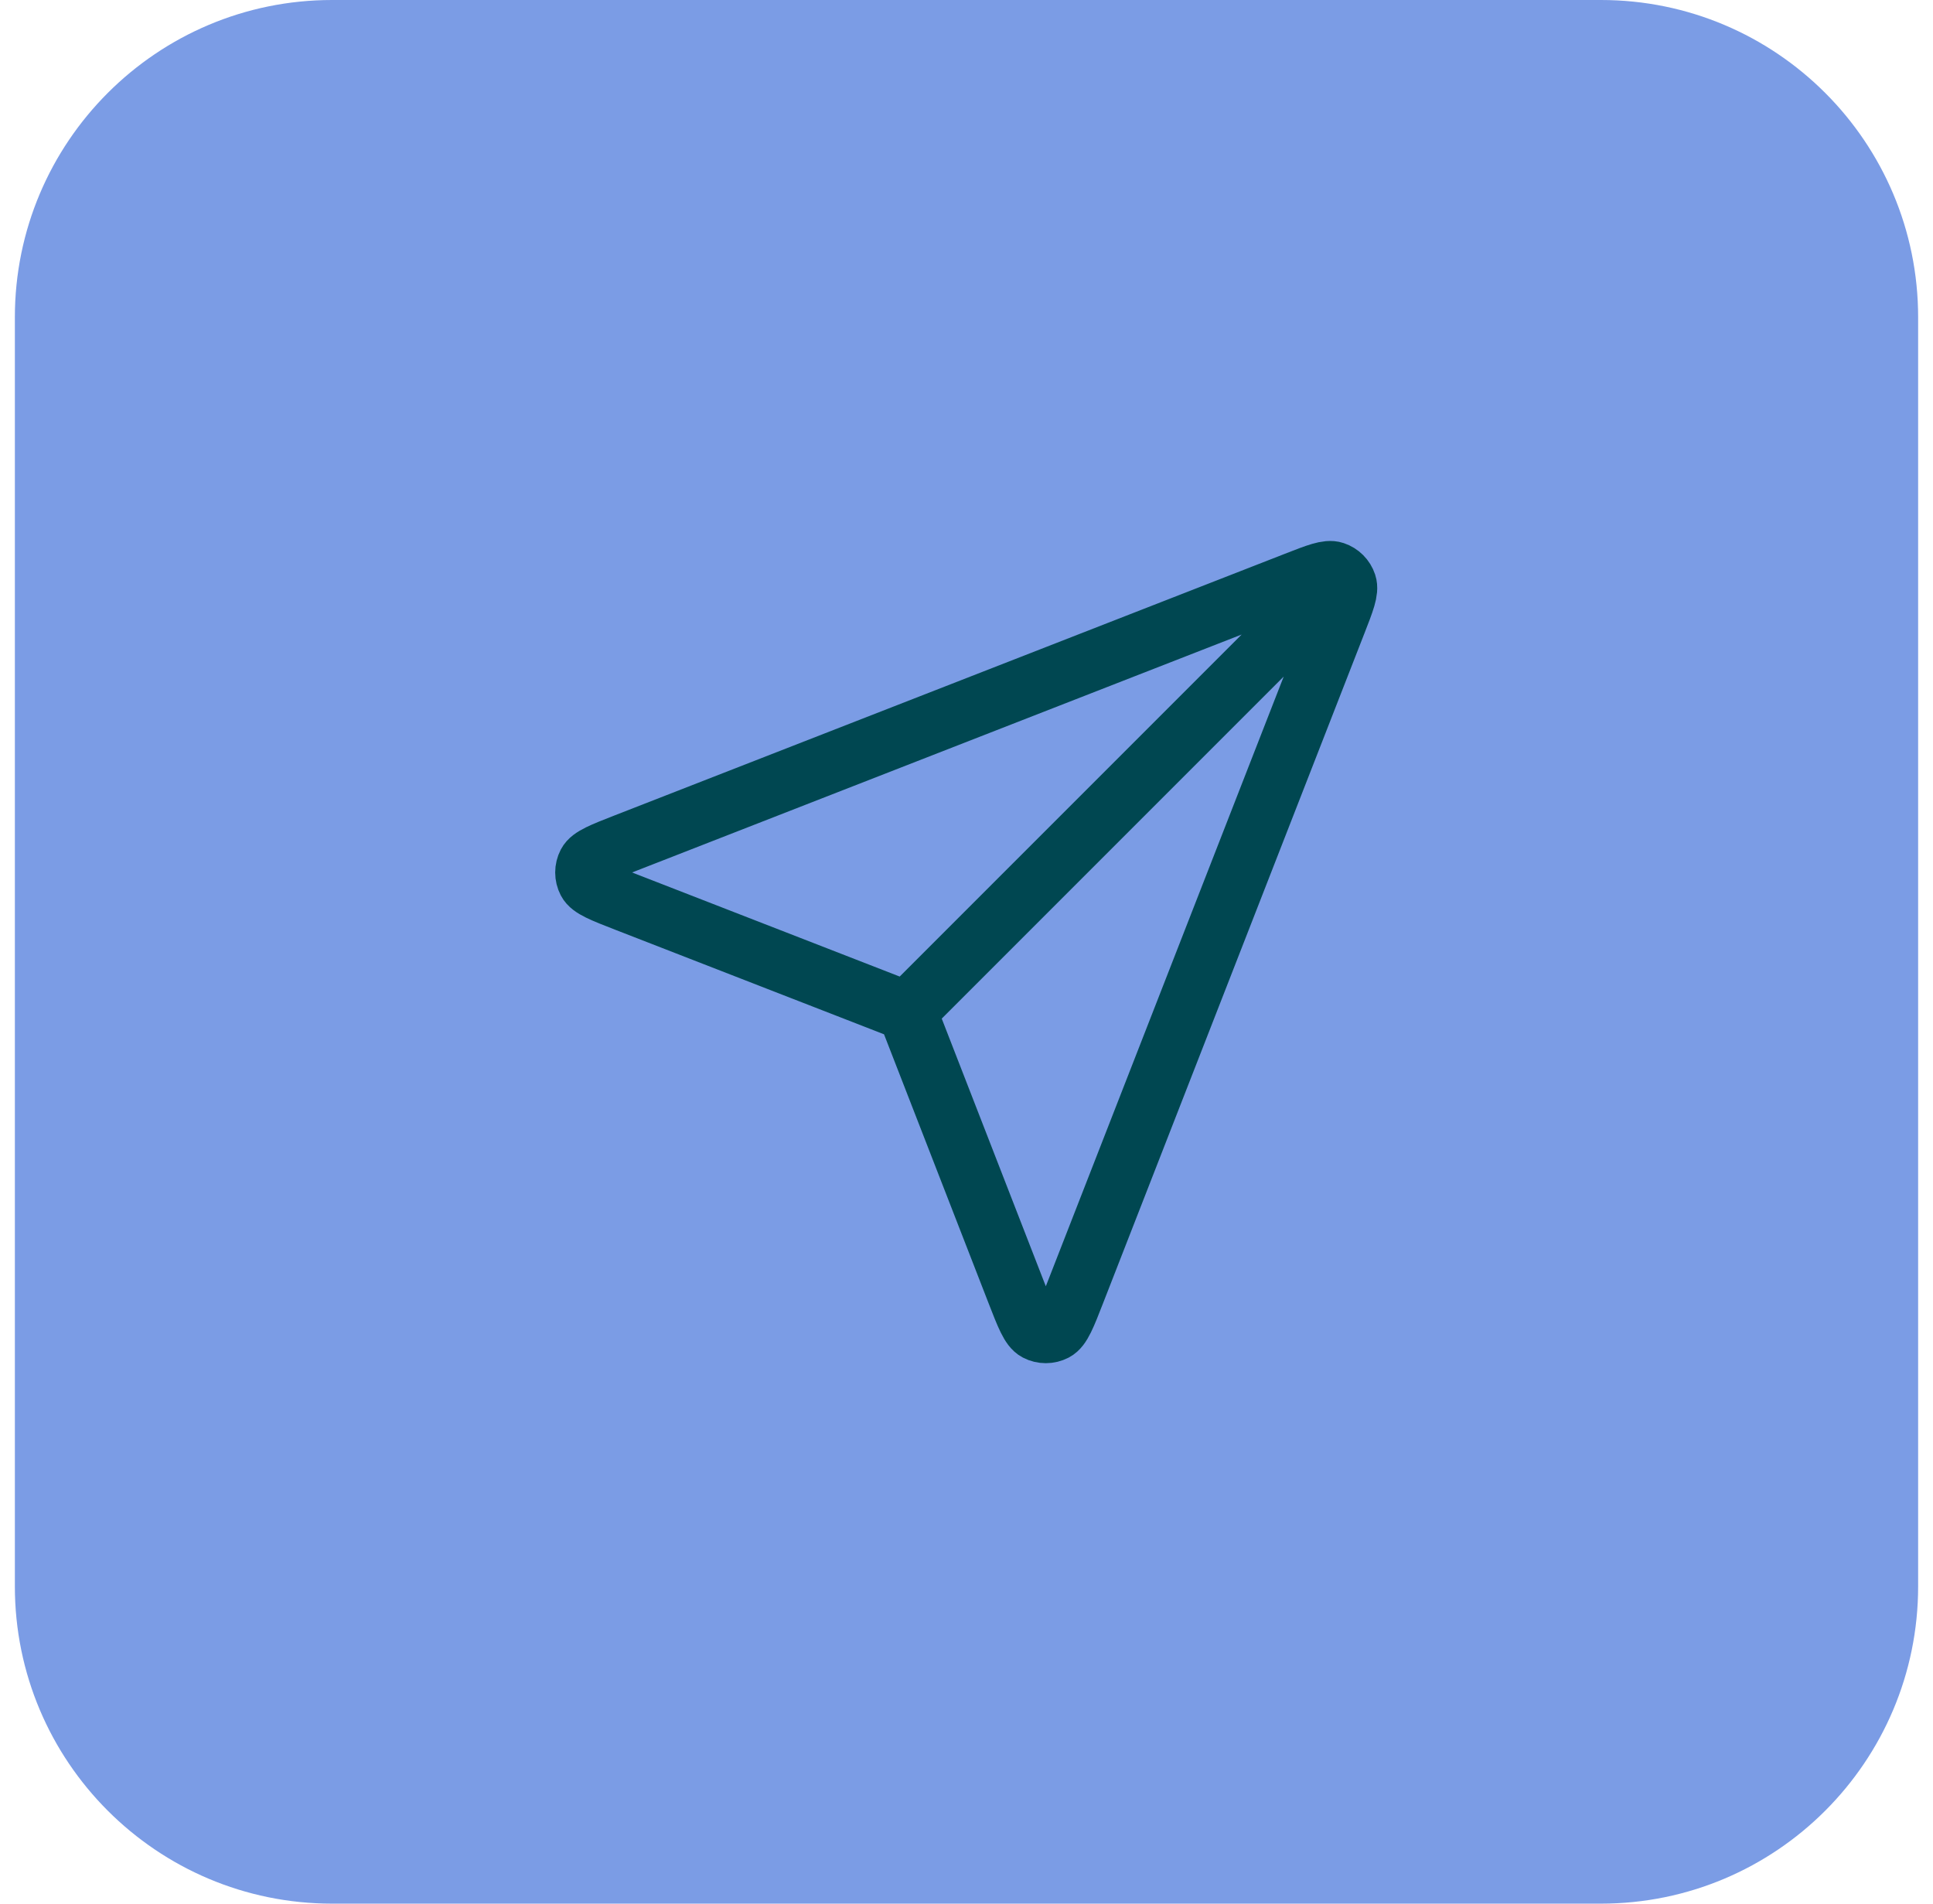
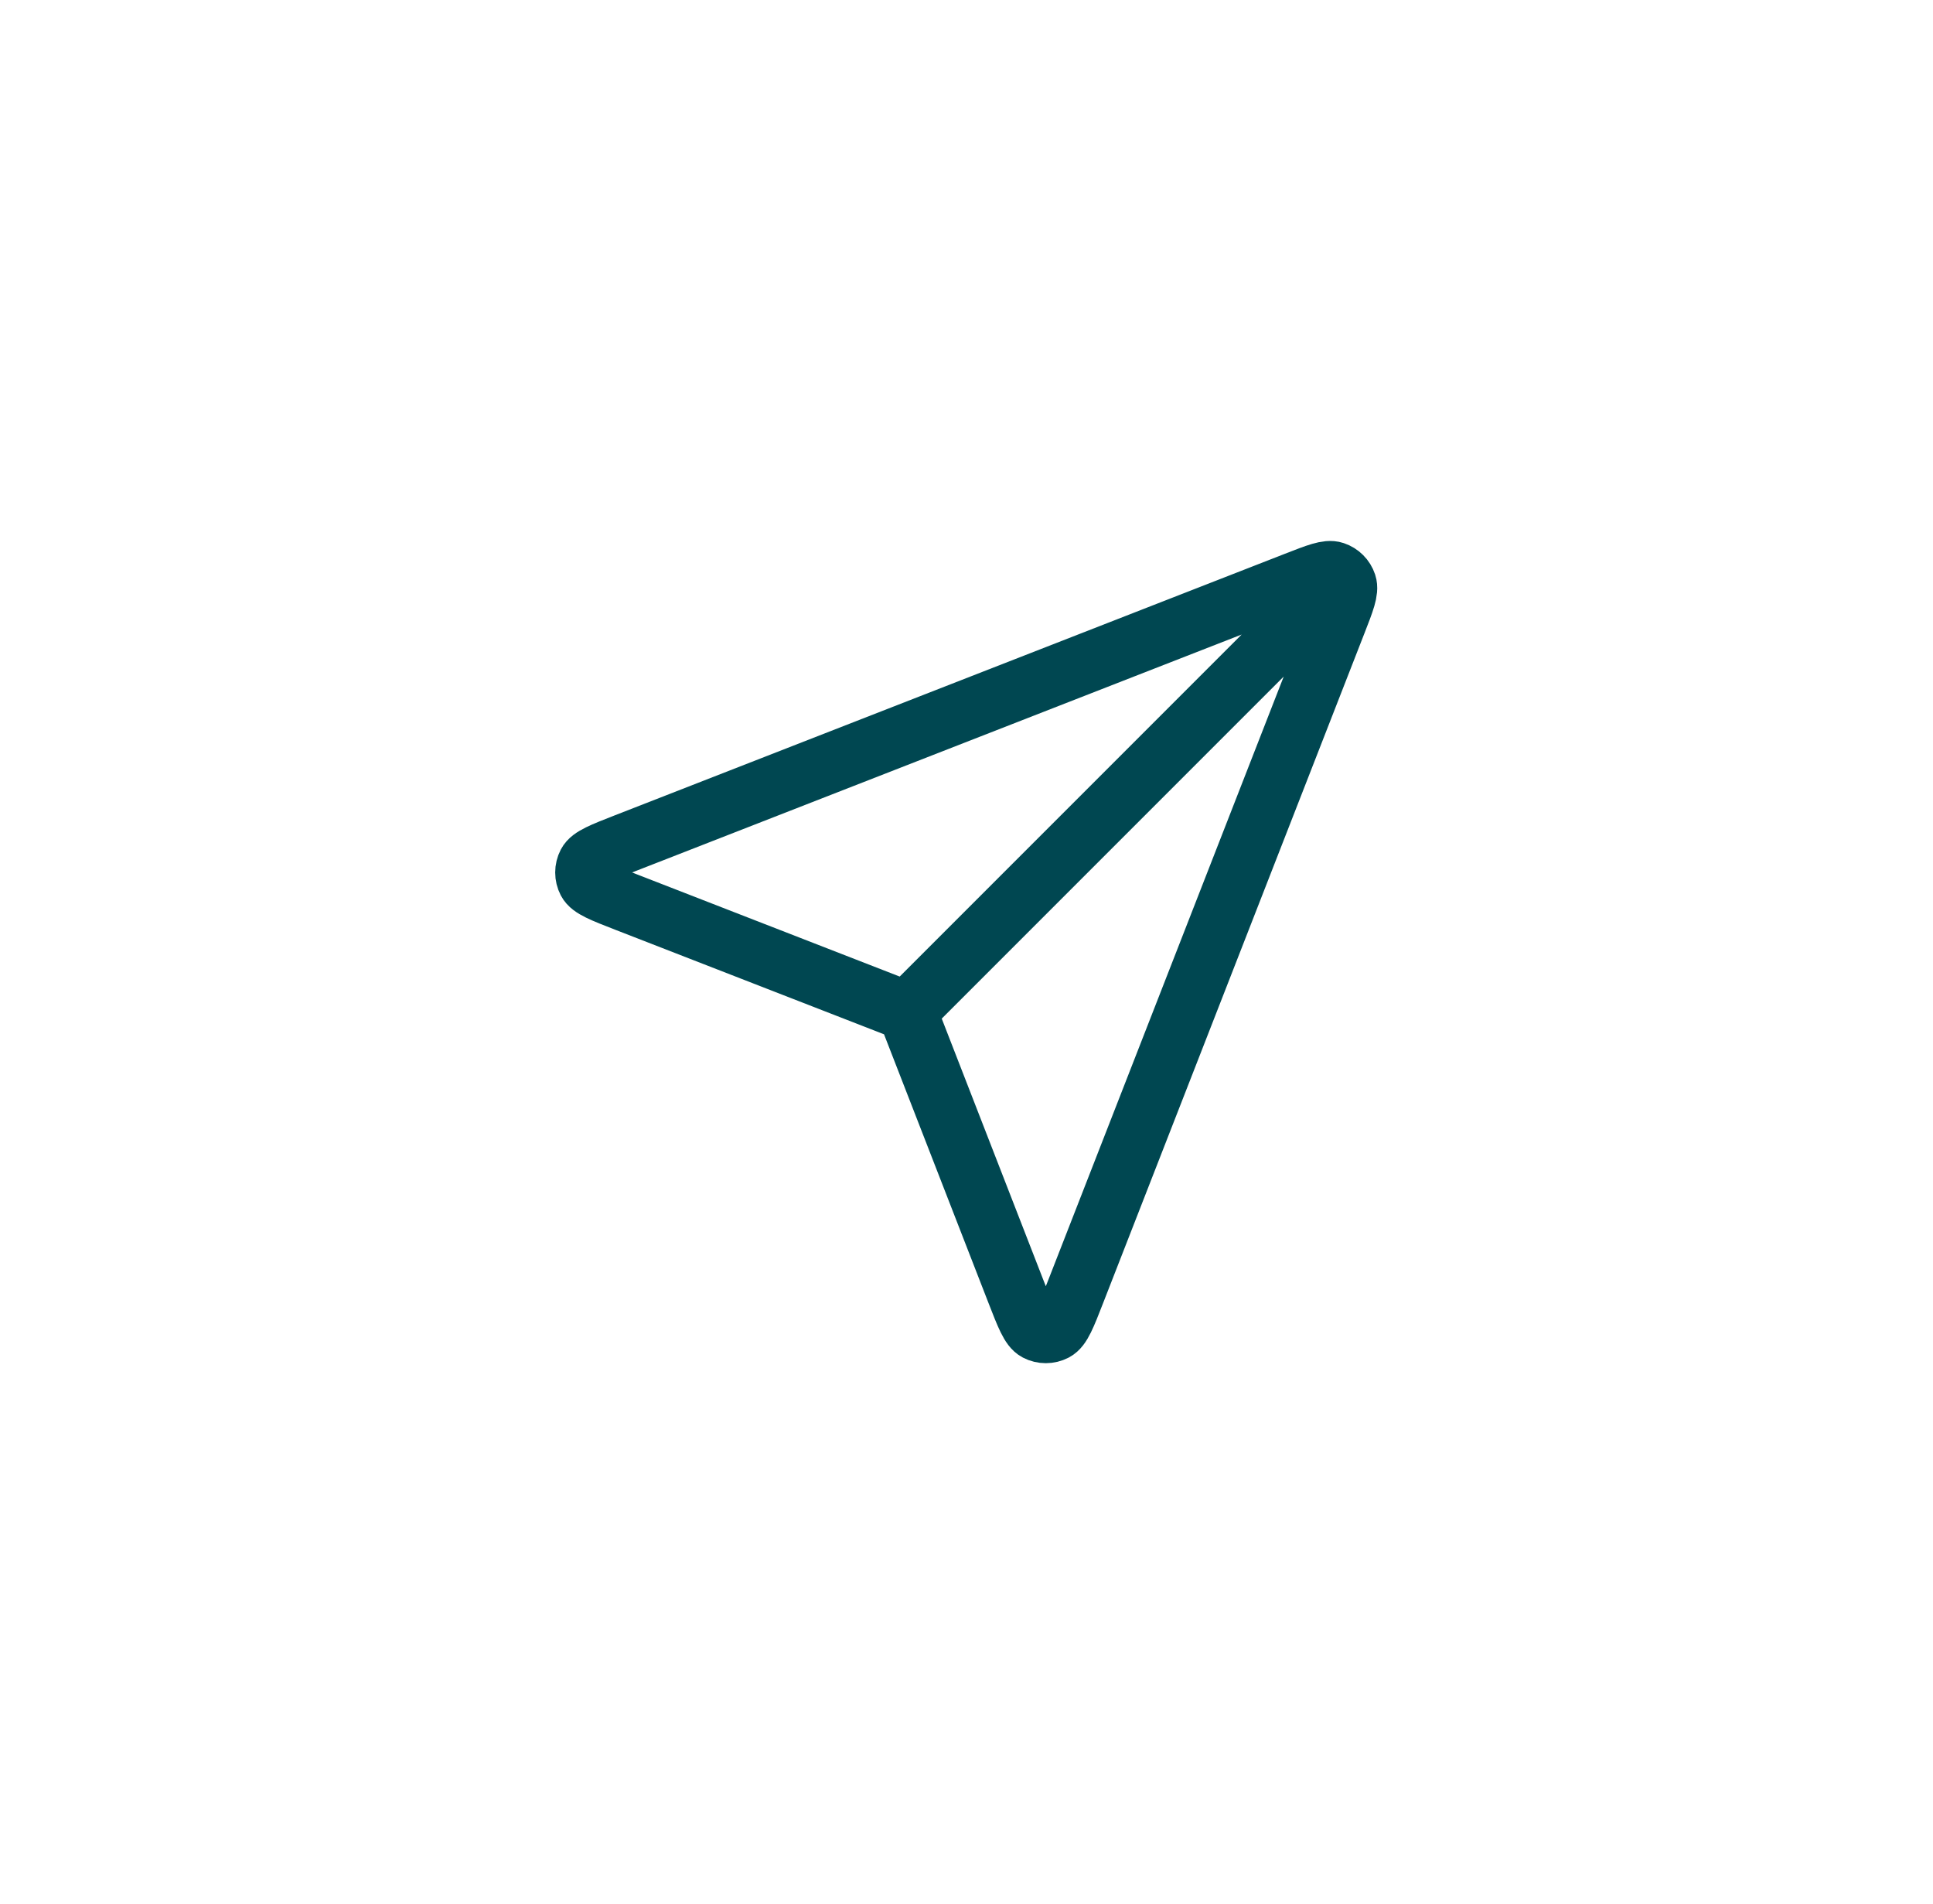
<svg xmlns="http://www.w3.org/2000/svg" width="65" height="64" viewBox="0 0 65 64" fill="none">
-   <path d="M0.5 10.667C0.5 4.776 5.276 0 11.167 0H53.833C59.724 0 64.5 4.776 64.5 10.667V53.333C64.5 59.224 59.724 64 53.833 64H11.167C5.276 64 0.5 59.224 0.5 53.333V10.667Z" fill="#7B9CE5" />
  <path d="M30.499 34L44.499 20M30.669 34.437L34.173 43.448C34.482 44.242 34.636 44.639 34.859 44.755C35.051 44.855 35.281 44.855 35.474 44.755C35.697 44.639 35.852 44.243 36.161 43.449L44.948 20.932C45.228 20.216 45.367 19.858 45.291 19.629C45.225 19.43 45.069 19.274 44.87 19.208C44.641 19.131 44.283 19.271 43.567 19.551L21.05 28.338C20.256 28.648 19.86 28.802 19.744 29.025C19.644 29.218 19.644 29.448 19.744 29.64C19.86 29.863 20.257 30.017 21.051 30.326L30.062 33.83C30.223 33.892 30.303 33.924 30.371 33.972C30.431 34.015 30.484 34.068 30.527 34.128C30.575 34.196 30.607 34.276 30.669 34.437Z" stroke="#004751" stroke-width="2" stroke-linecap="round" stroke-linejoin="round" />
</svg>